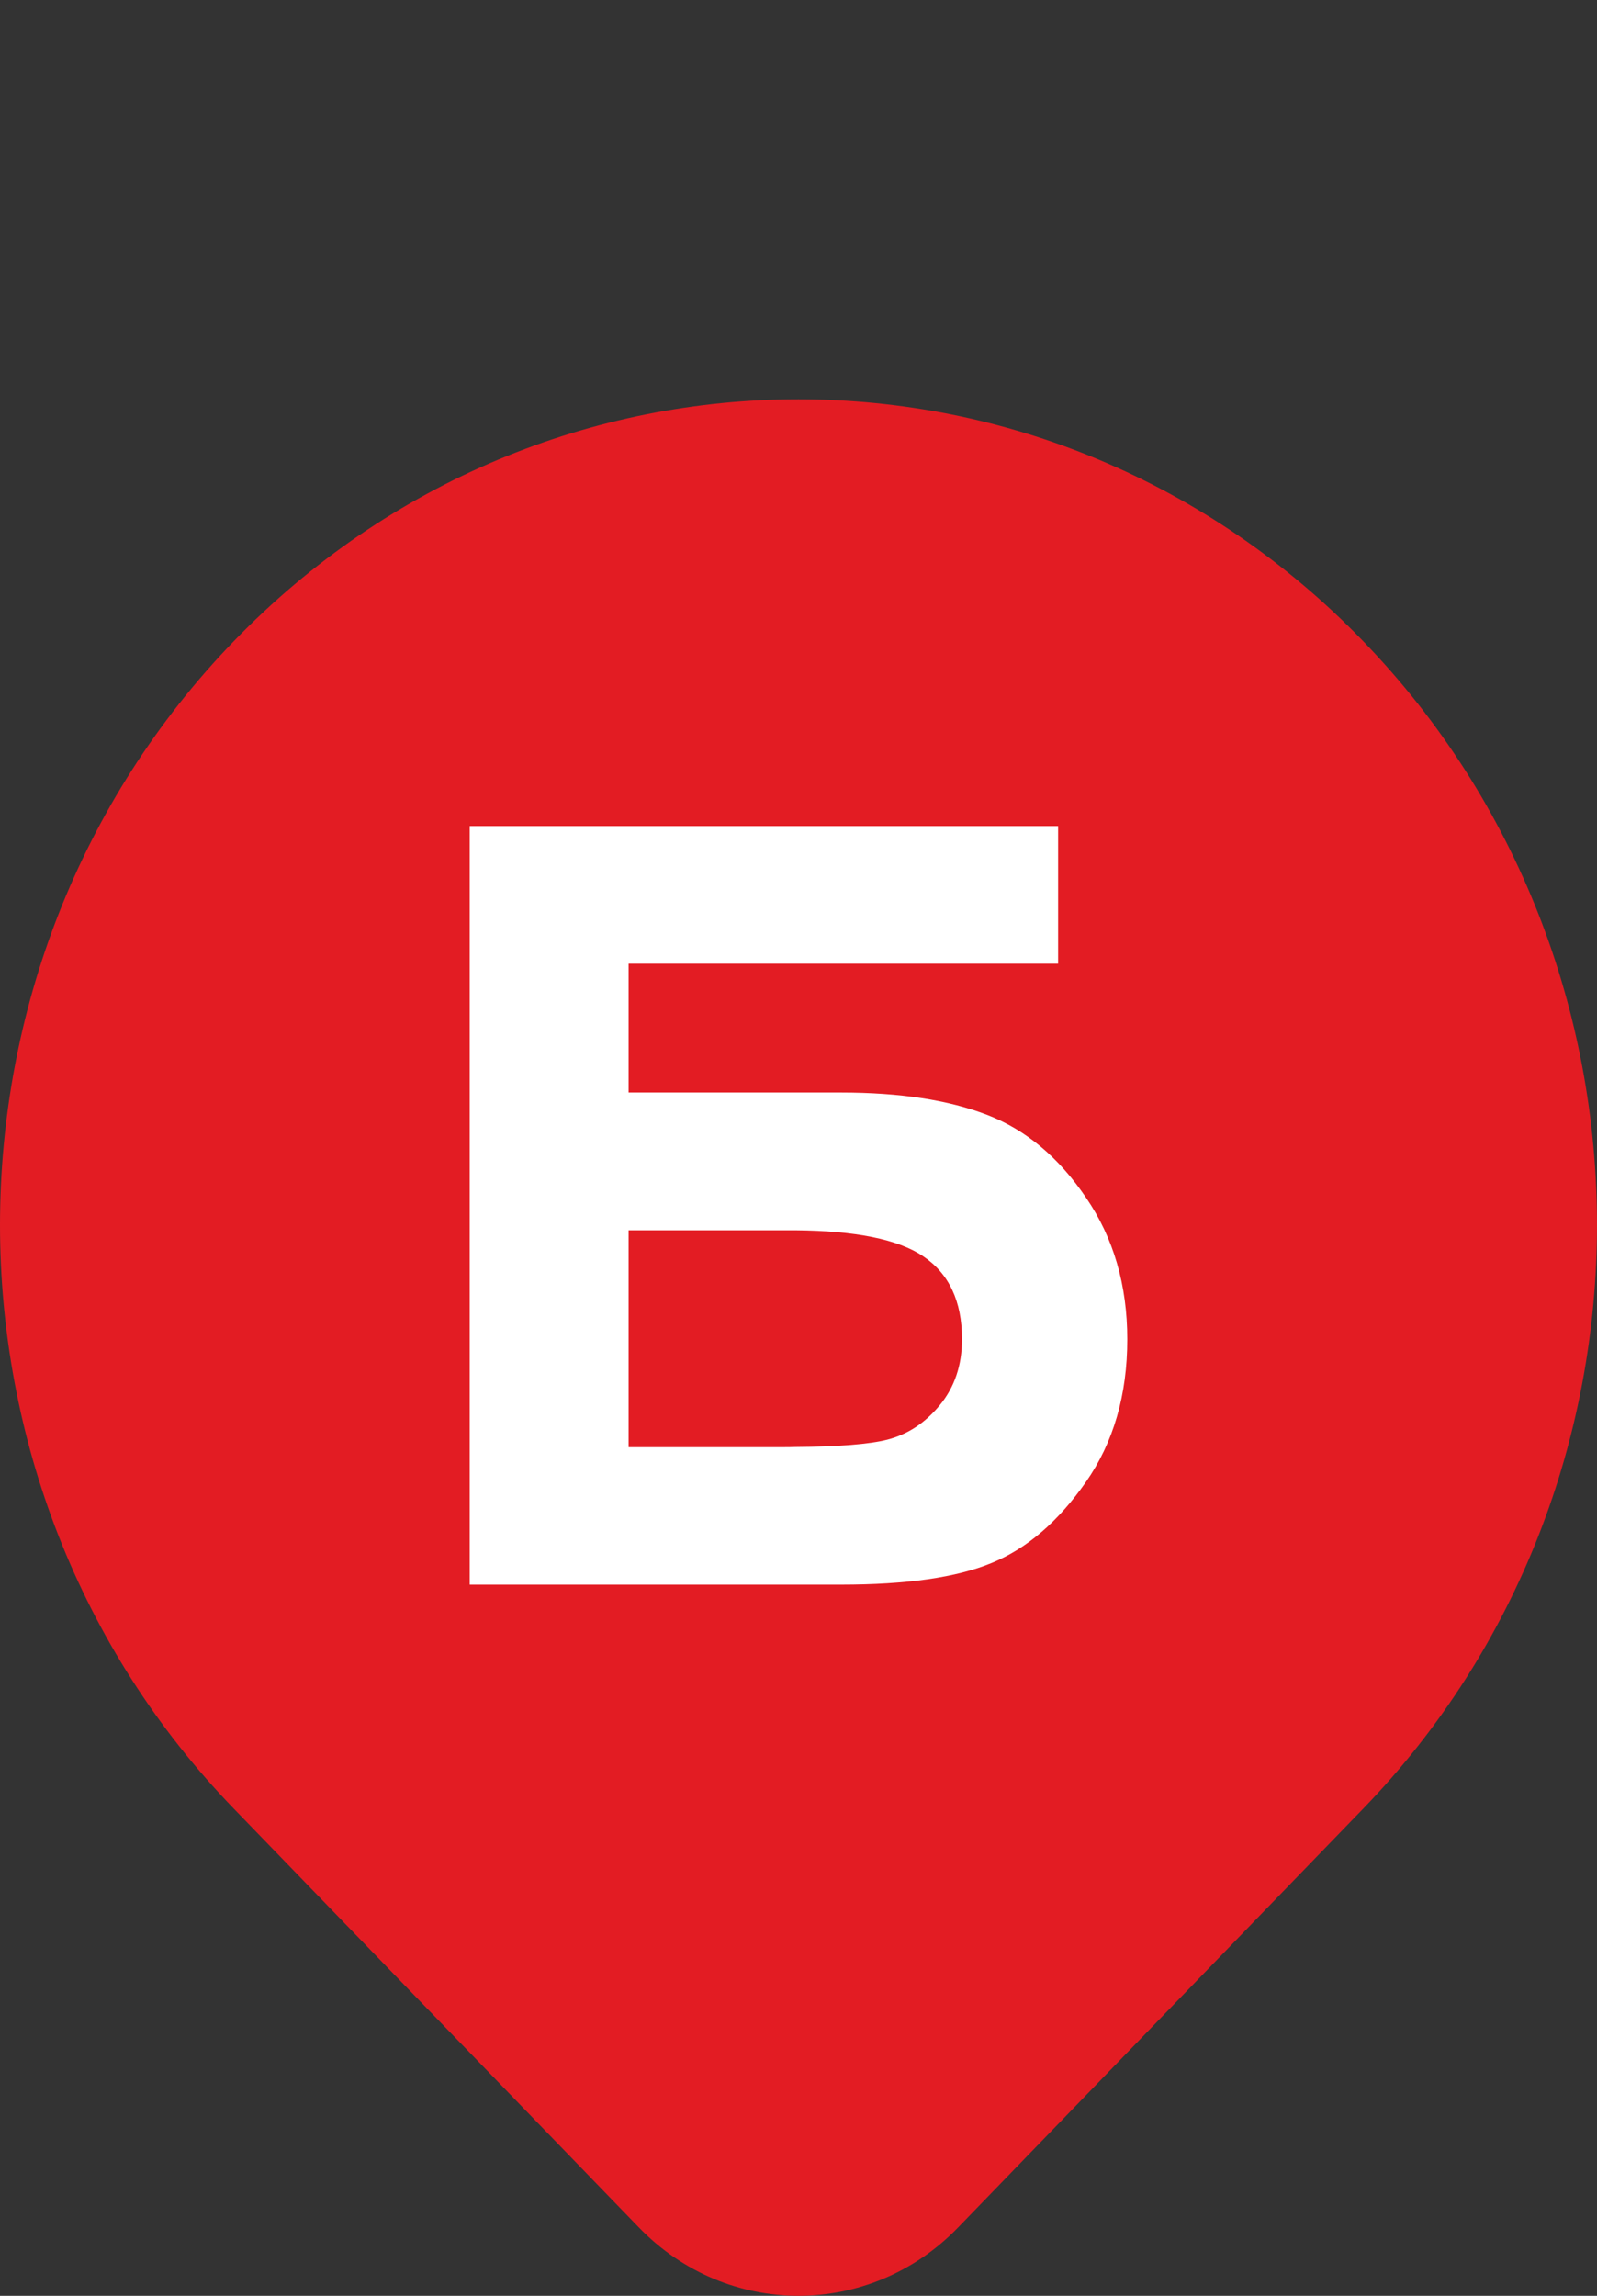
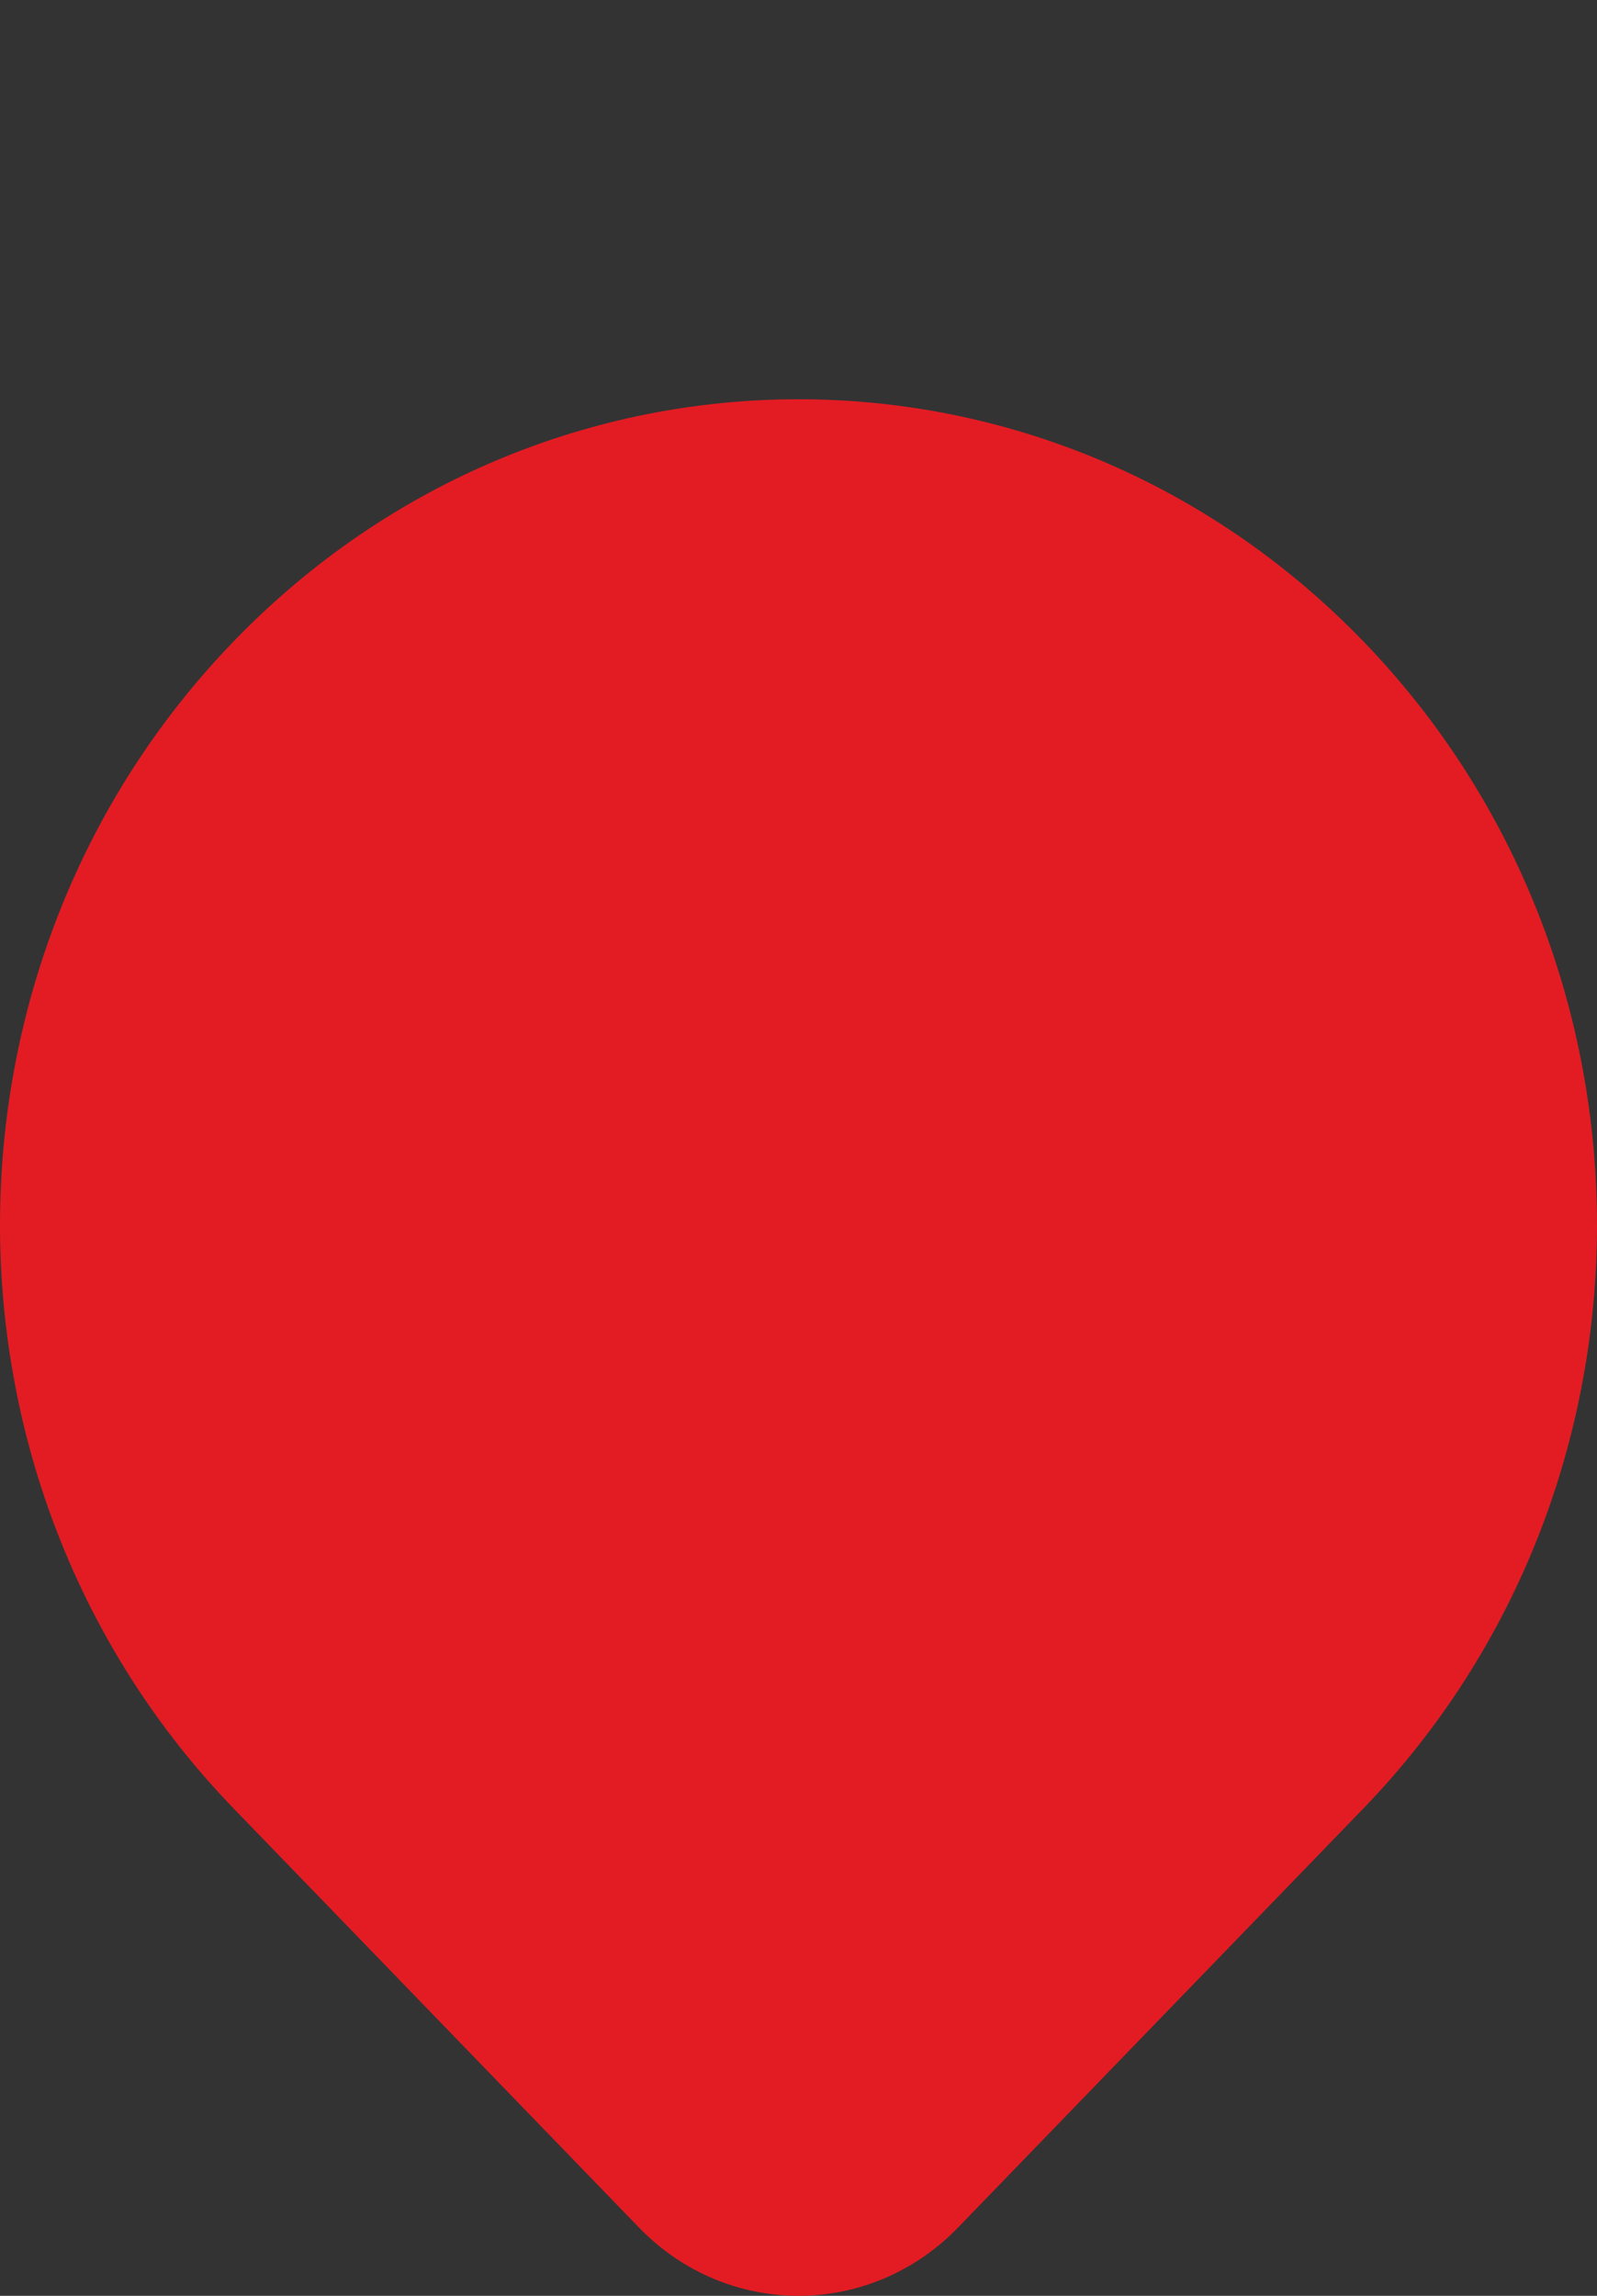
<svg xmlns="http://www.w3.org/2000/svg" width="16" height="23" viewBox="0 0 16 23" fill="none">
  <rect x="0" y="0" width="16" height="23" fill="#333333" stroke="none" />
  <path d="M2.343 6.423C5.467 3.192 10.533 3.192 13.657 6.423C16.781 9.653 16.781 14.89 13.657 18.12L9.599 22.315C8.716 23.228 7.284 23.228 6.401 22.315L2.343 18.12C-0.781 14.89 -0.781 9.653 2.343 6.423Z" fill="#E31C23" />
-   <path fill-rule="evenodd" clip-rule="evenodd" d="M9.935 15.658C10.29 15.513 10.604 15.241 10.88 14.846C11.156 14.45 11.294 13.974 11.294 13.417C11.294 12.876 11.157 12.403 10.882 12C10.608 11.595 10.277 11.318 9.89 11.169C9.503 11.02 9.017 10.945 8.427 10.945H6.298V9.654H10.601V8.275H4.706V15.875H8.427C9.08 15.875 9.583 15.804 9.935 15.658ZM7.968 12.325C8.569 12.33 8.996 12.415 9.247 12.584C9.508 12.759 9.638 13.036 9.638 13.417C9.638 13.678 9.563 13.899 9.414 14.079C9.266 14.258 9.091 14.371 8.889 14.423C8.706 14.469 8.399 14.493 7.968 14.496C7.928 14.498 7.888 14.498 7.847 14.498H6.298V12.325H7.968Z" fill="white" />
</svg>